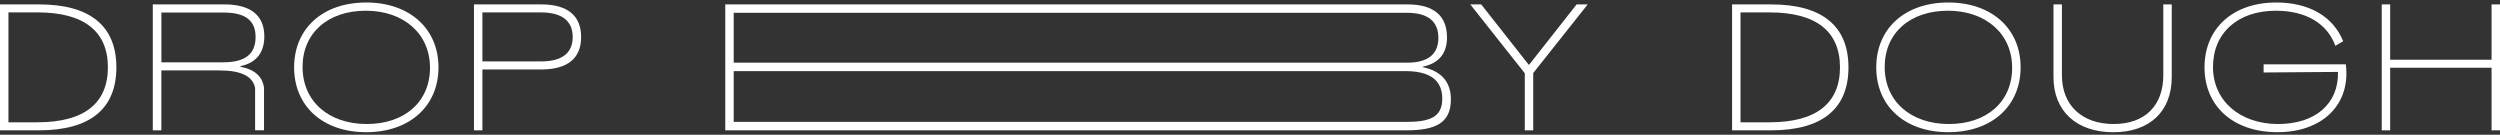
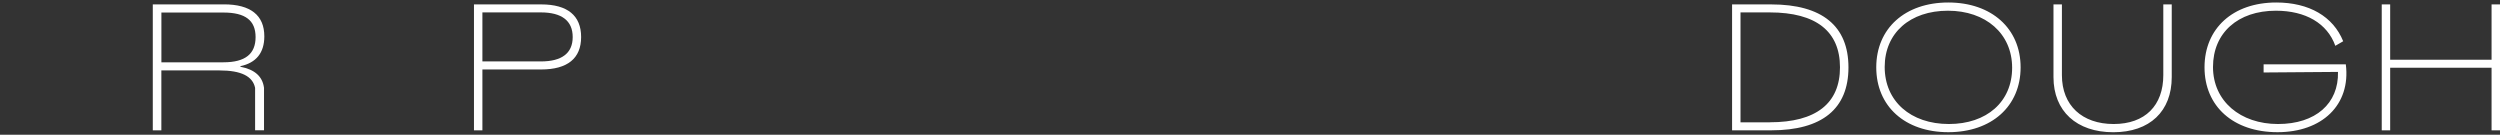
<svg xmlns="http://www.w3.org/2000/svg" fill="none" viewBox="0 0 1002 54" height="54" width="1002">
  <rect x="0" y="0" width="1002" height="54" fill="#333333" stroke="none" />
  <g clip-path="url(#clip0_58_406)">
-     <path fill="white" d="M570.199 26.903V26.746C576.663 25.386 579.956 21.447 579.956 15.014C579.956 6.263 574.578 1.766 564.209 1.766H290.688V52.232H563.666C575.192 52.232 581.515 49.408 581.515 39.855C581.515 32.551 577.416 28.419 570.199 26.903ZM294.068 5.13H563.981C572.284 5.13 576.505 8.582 576.505 15.171C576.505 21.76 572.284 25.125 563.981 25.125H294.068V5.13ZM563.368 48.85H294.068V28.506H563.368C572.897 28.506 578.064 31.993 578.064 39.541C578.064 47.089 572.897 48.867 563.368 48.867V48.85ZM631.91 1.766L612.905 25.909H612.677L593.672 1.766H589.292L611.136 29.361V52.232H614.516V29.273L636.359 1.766H631.91Z" />
-     <path fill="white" d="M15.677 1.766H0V52.232H15.677C36.119 52.232 46.647 43.585 46.647 27.007C46.647 10.429 36.119 1.766 15.677 1.766ZM15.134 49.024H3.381V4.973H15.134C33.649 4.973 43.248 12.539 43.248 26.99C43.248 41.441 33.649 49.007 15.134 49.007V49.024Z" />
    <path fill="white" d="M105.941 14.563C105.941 6.108 100.405 1.75 89.79 1.75H61.238V52.233H64.671V28.229H87.986C96.674 28.229 101.281 30.565 102.245 35.22V52.216H105.818V35.22C105.24 30.67 102.122 27.846 96.341 26.748V26.521C102.665 25.196 105.941 21.169 105.941 14.563ZM89.563 24.97H64.689V5.027H89.563C98.373 5.027 102.437 8.2 102.437 14.876C102.437 21.553 98.373 24.97 89.563 24.97Z" />
-     <path fill="white" d="M146.772 1C129.413 1 117.887 11.389 117.887 26.991C117.887 42.593 129.413 52.983 146.772 52.983C164.13 52.983 175.744 42.576 175.744 26.991C175.744 11.407 164.06 1 146.772 1ZM146.999 49.705C131.637 49.705 121.267 40.536 121.267 26.852C121.267 13.168 131.48 4.295 146.614 4.295C161.748 4.295 172.346 13.464 172.346 27.148C172.346 40.832 162.134 49.705 146.999 49.705Z" />
    <path fill="white" d="M216.942 1.766H189.967V52.232H193.347V27.844H216.855C227.452 27.844 232.917 23.416 232.917 14.84C232.917 6.263 227.47 1.766 216.942 1.766ZM216.785 24.619H193.347V4.973H216.785C225.158 4.973 229.537 8.338 229.537 14.84C229.537 21.342 225.158 24.619 216.785 24.619Z" />
    <path fill="white" d="M780.889 1C763.53 1 752.004 11.389 752.004 26.991C752.004 42.593 763.53 52.983 780.889 52.983C798.248 52.983 809.861 42.576 809.861 26.991C809.861 11.407 798.178 1 780.889 1ZM781.116 49.705C765.754 49.705 755.385 40.536 755.385 26.852C755.385 13.168 765.597 4.295 780.731 4.295C795.865 4.295 806.463 13.464 806.463 27.148C806.463 40.832 796.251 49.705 781.116 49.705ZM709.894 1.767H694.217V52.233H709.894C730.336 52.233 740.863 43.587 740.863 27.009C740.863 10.431 730.318 1.767 709.894 1.767ZM709.351 49.026H697.597V4.975H709.351C727.866 4.975 737.465 12.54 737.465 26.991C737.465 41.443 727.866 49.008 709.351 49.008V49.026ZM998.62 1.767V23.941H957.981V1.767H954.6V52.233H957.981V27.148H998.62V52.233H1002V1.767H998.62ZM867.053 30.129C867.053 42.279 859.748 49.705 847.154 49.705C834.559 49.705 826.414 42.297 826.414 30.129V1.767H823.034V30.896C823.034 44.58 832.335 53 846.996 53C861.658 53 870.433 44.598 870.433 30.896V1.767H867.053V30.129ZM907.253 25.771V29.048L937.066 28.822C937.382 41.512 928.08 49.705 913.016 49.705C897.952 49.705 886.969 40.536 886.969 26.852C886.969 13.168 896.953 4.295 912.175 4.295C924.087 4.295 932.757 9.333 935.998 18.362L939.151 16.532C935.122 6.578 925.453 1 912.316 1C894.957 1 883.571 11.389 883.571 26.991C883.571 42.593 895.097 52.983 912.841 52.983C930.585 52.983 942.269 42.122 940.202 25.771H907.236H907.253Z" />
  </g>
  <defs>
    <clipPath id="clip0_58_406">
      <rect fill="white" height="54" width="1002" />
    </clipPath>
  </defs>
</svg>